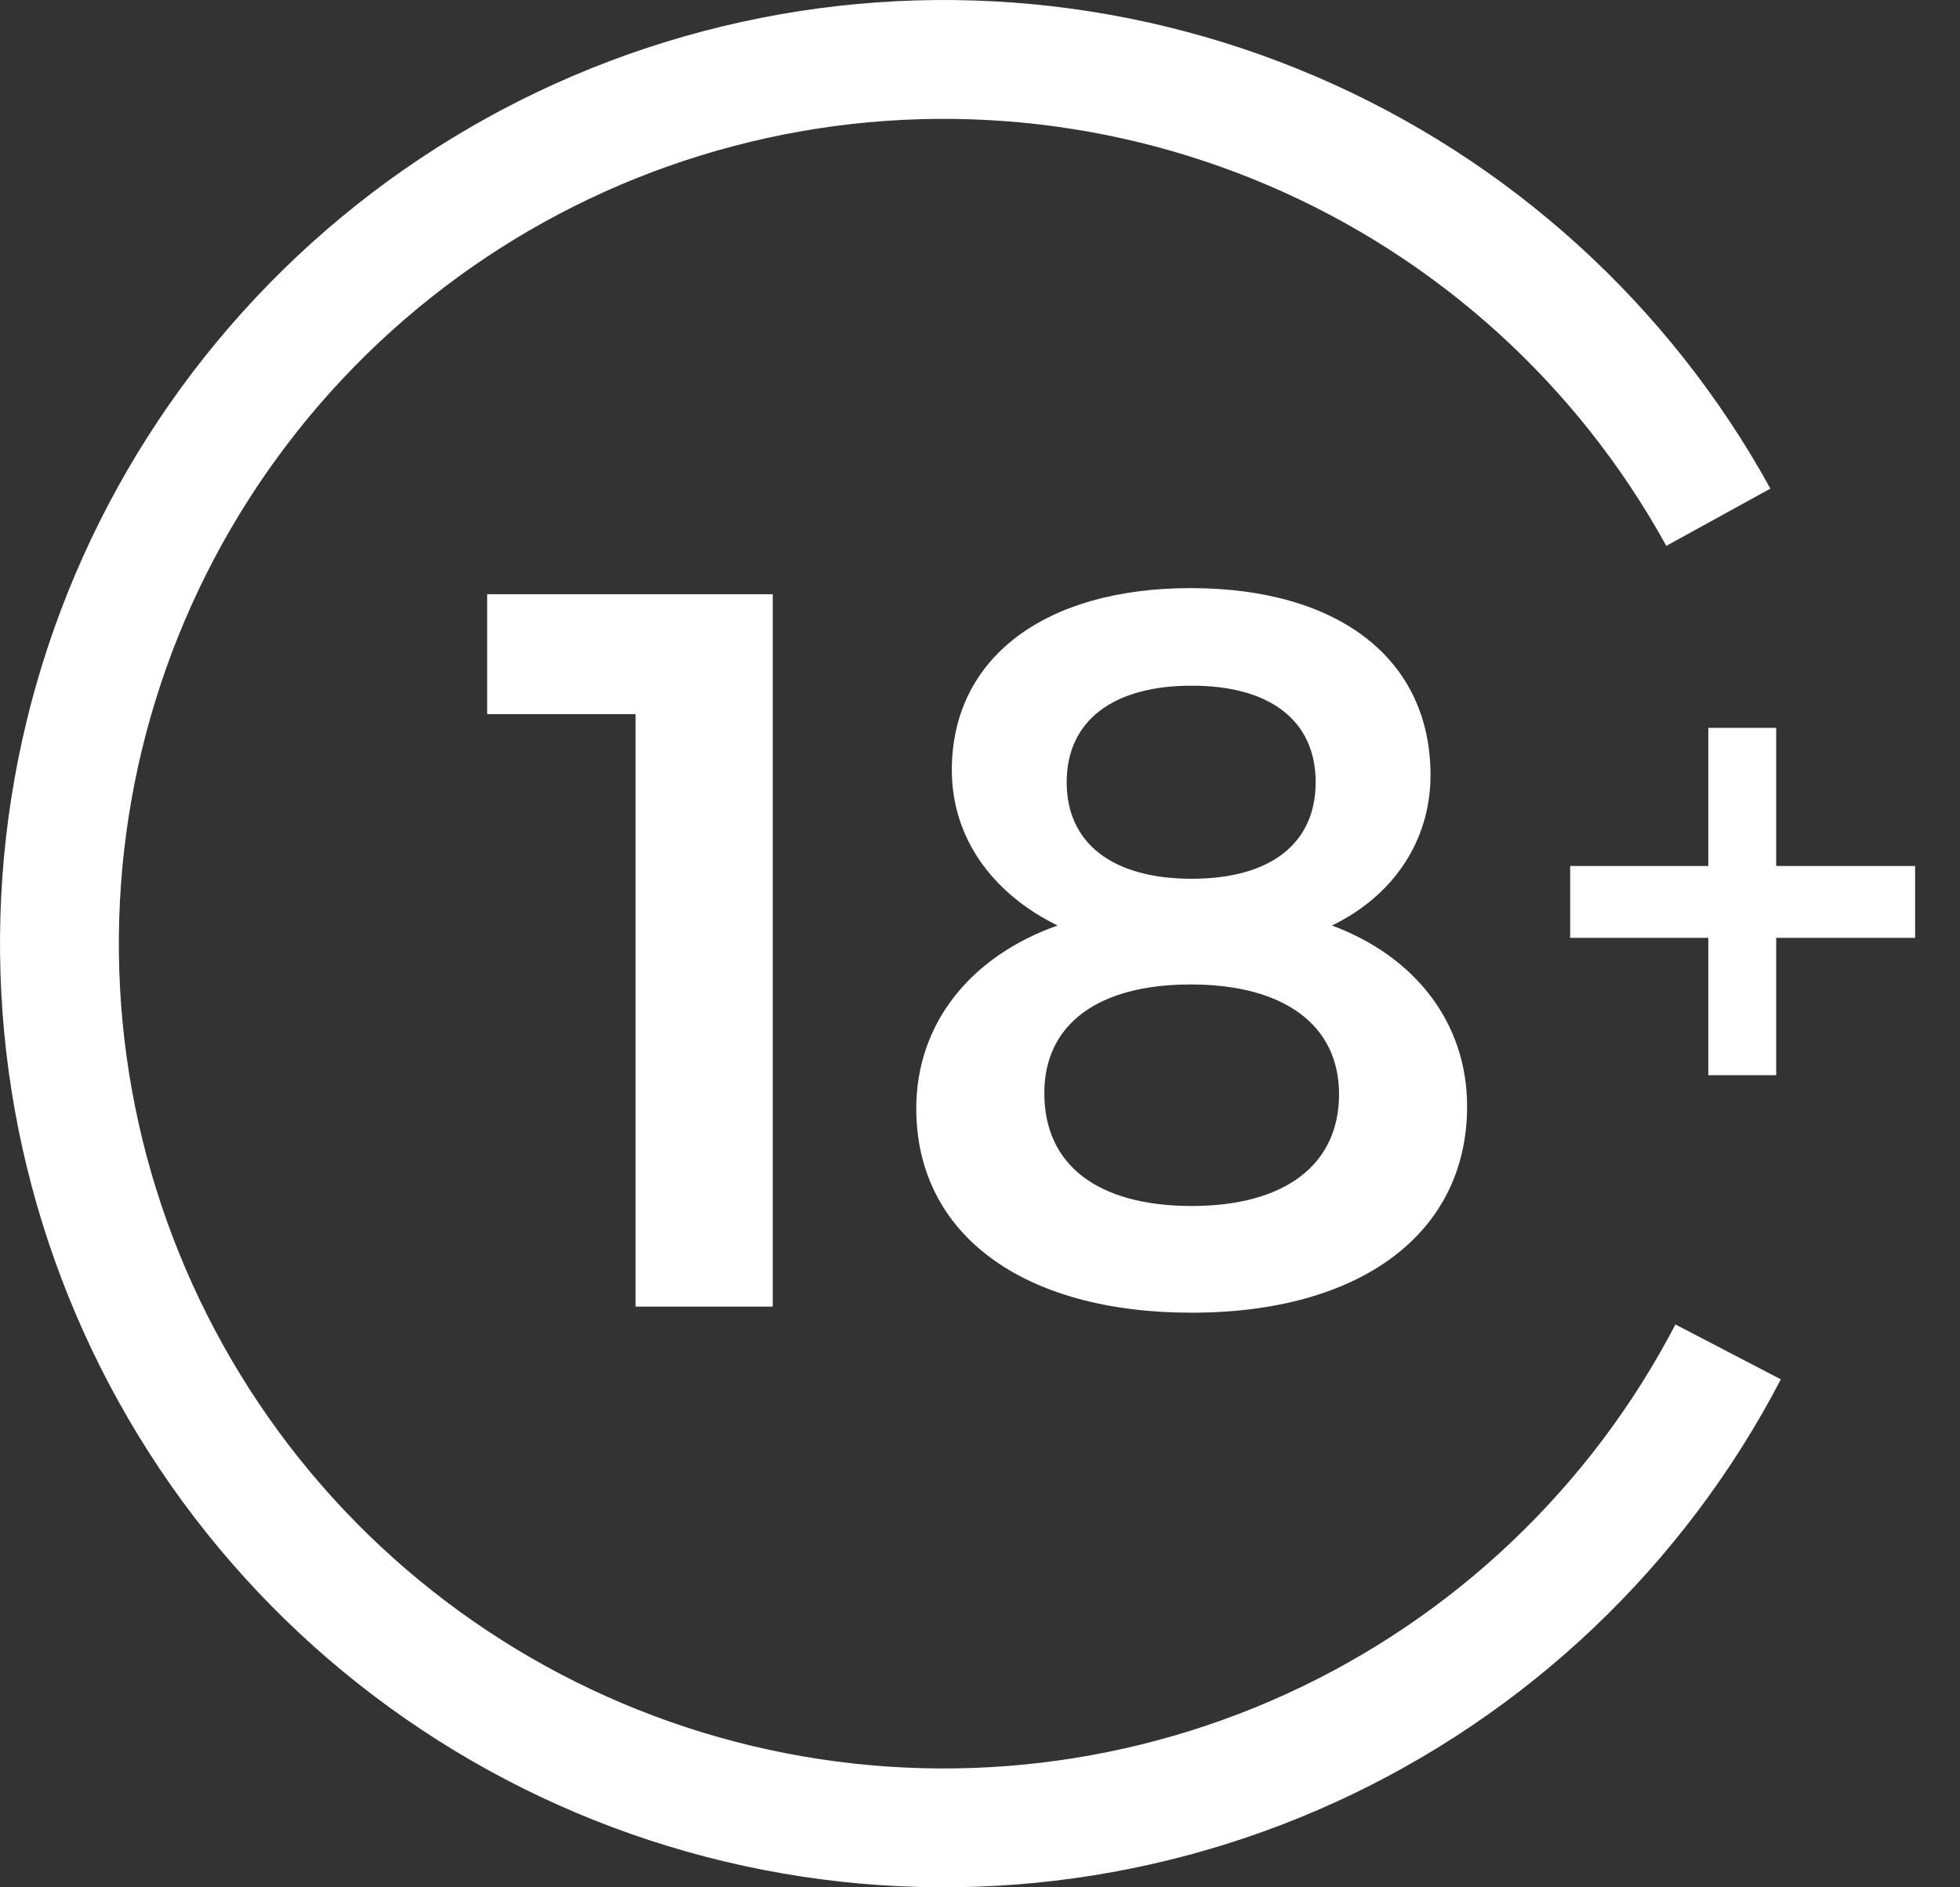
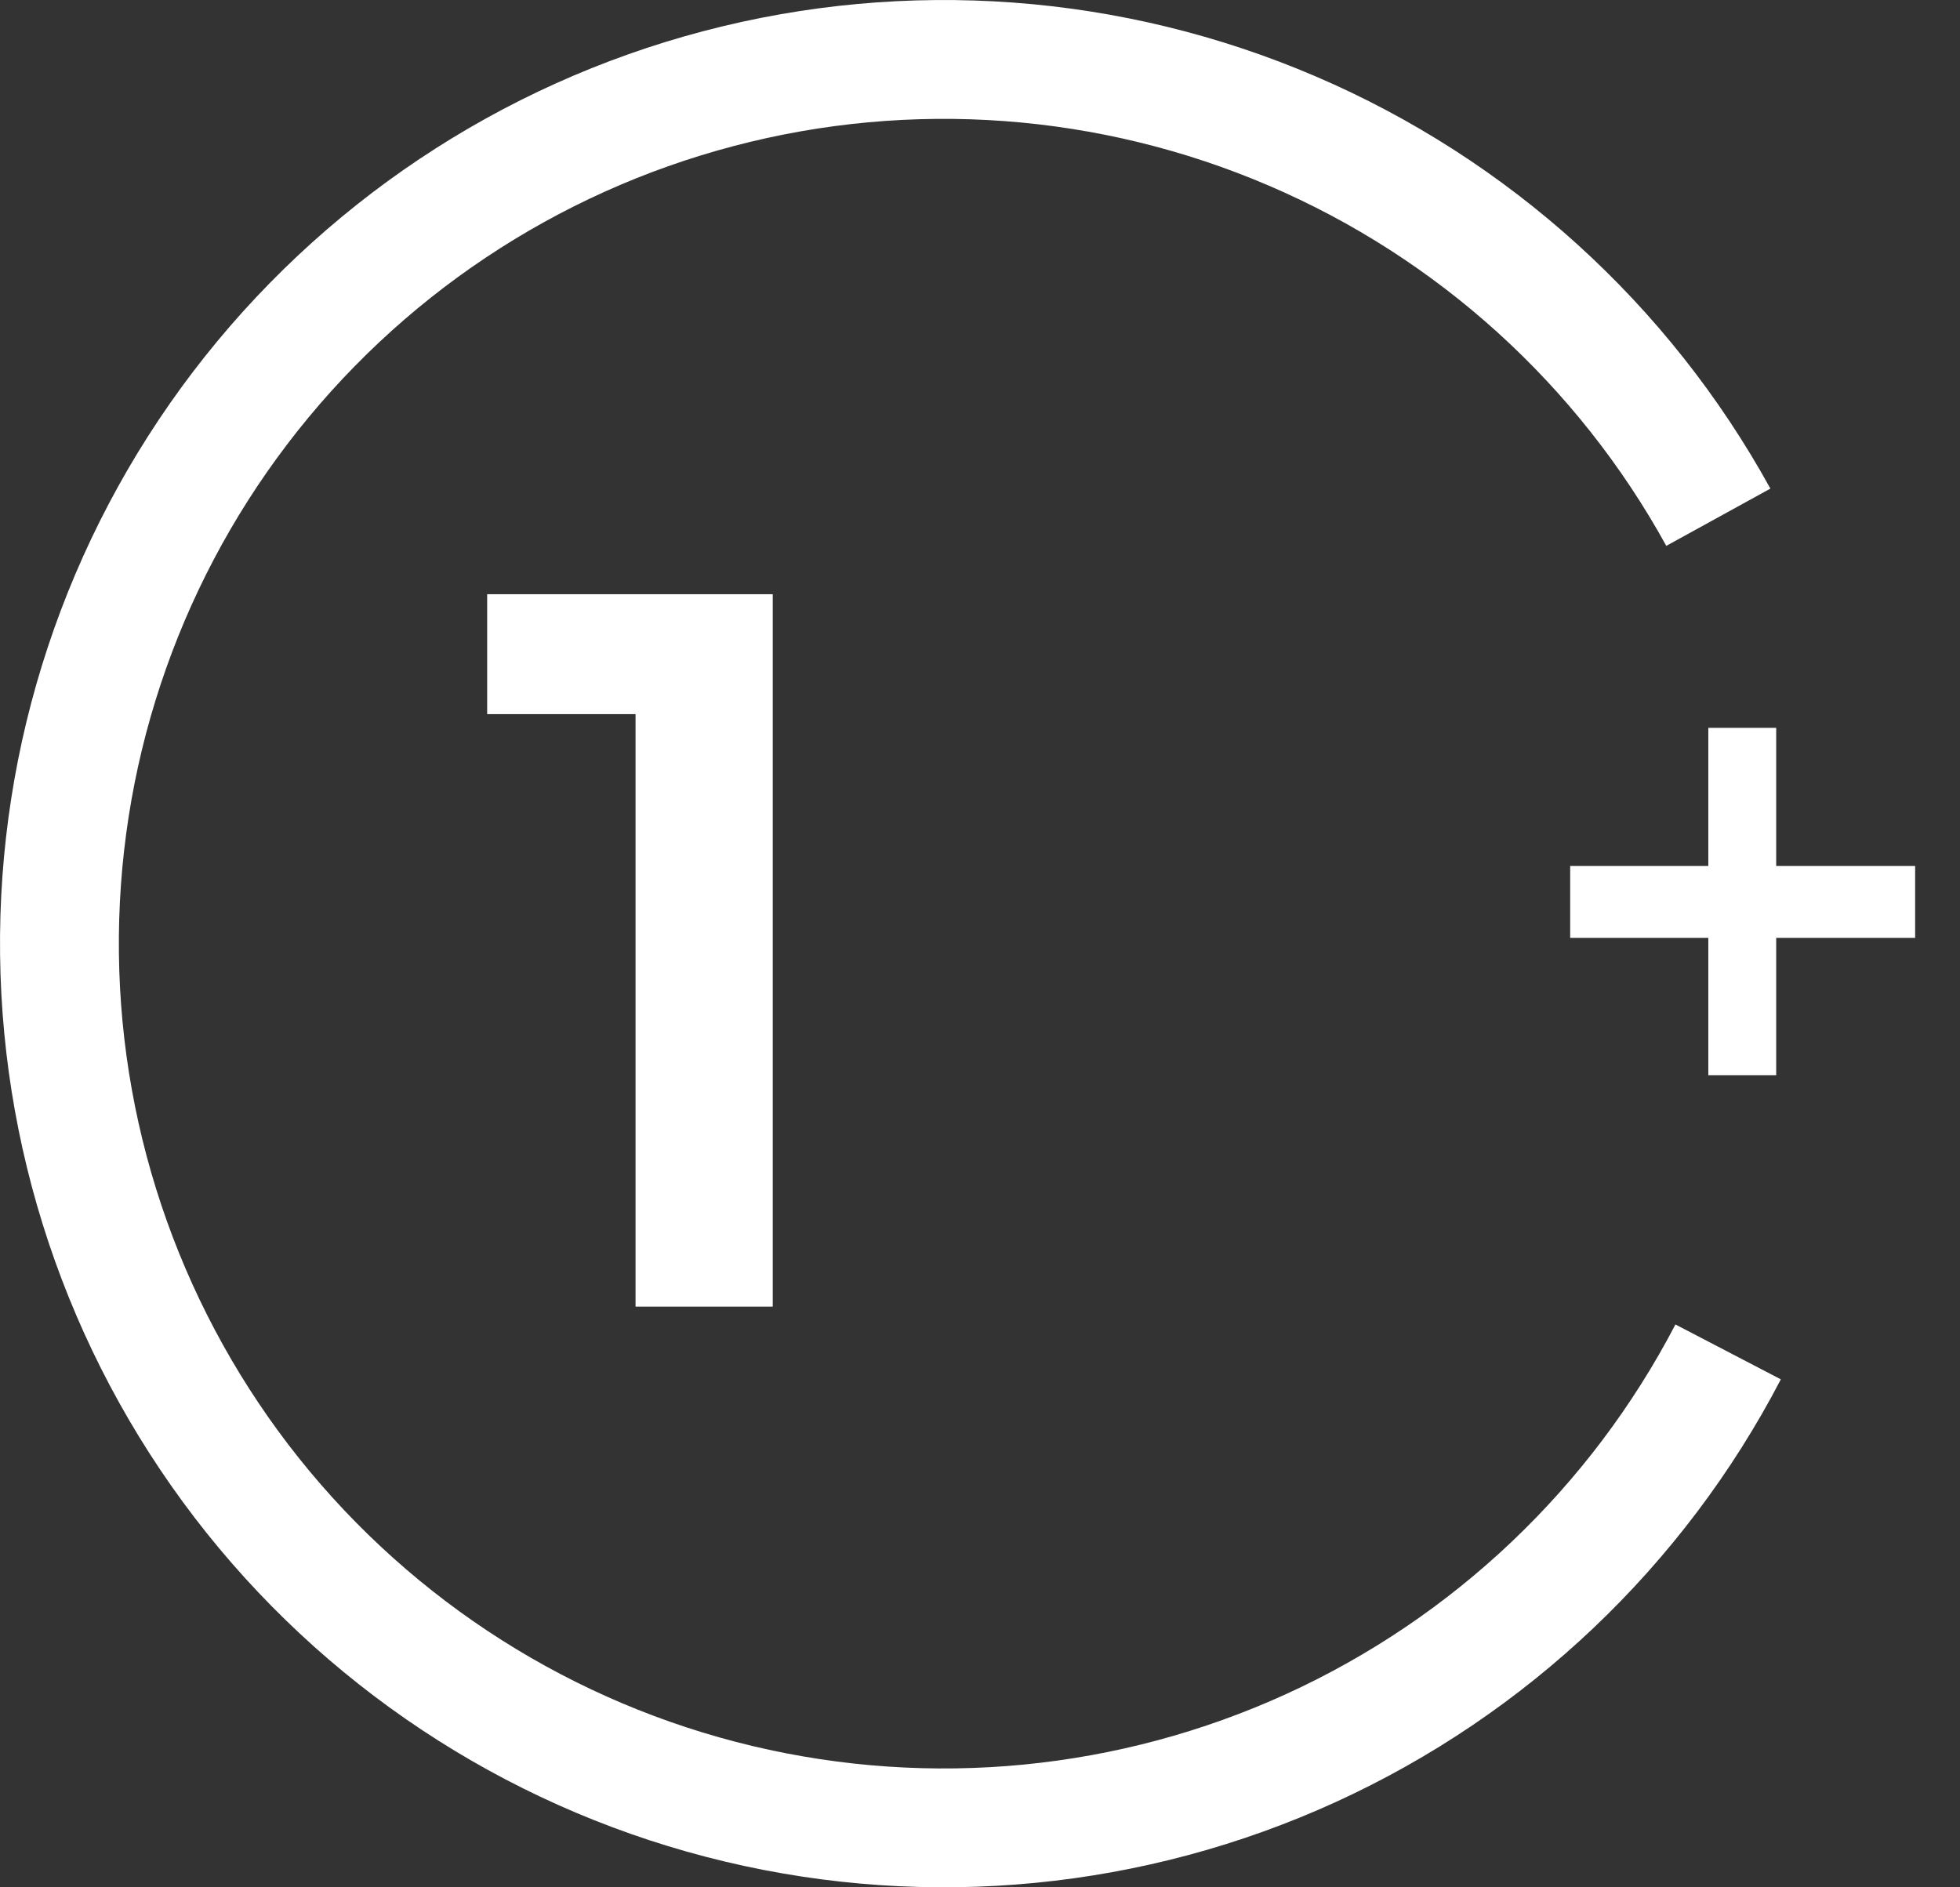
<svg xmlns="http://www.w3.org/2000/svg" width="27" height="26" viewBox="0 0 27 26" fill="none">
  <rect x="0" y="0" width="27" height="26" fill="#333333" stroke="none" />
  <path d="M6.711 8.186H10.645V18H8.755V9.838H6.711V8.186Z" fill="white" />
-   <path d="M16.402 8.102C18.446 8.102 19.706 9.082 19.706 10.678C19.706 11.588 19.188 12.344 18.348 12.75C19.482 13.17 20.21 14.08 20.21 15.242C20.21 16.992 18.74 18.084 16.416 18.084C14.092 18.084 12.622 17.006 12.622 15.27C12.622 14.094 13.378 13.17 14.568 12.75C13.658 12.302 13.112 11.532 13.112 10.608C13.112 9.068 14.386 8.102 16.402 8.102ZM16.416 9.446C15.324 9.446 14.694 9.936 14.694 10.776C14.694 11.616 15.324 12.106 16.416 12.106C17.508 12.106 18.124 11.616 18.124 10.776C18.124 9.936 17.508 9.446 16.416 9.446ZM16.402 13.562C15.128 13.562 14.386 14.108 14.386 15.06C14.386 16.054 15.128 16.614 16.416 16.614C17.69 16.614 18.446 16.054 18.446 15.074C18.446 14.122 17.69 13.562 16.402 13.562Z" fill="white" />
  <path d="M26.382 11.93V12.92H24.468V14.812H23.533V12.92H21.63V11.93H23.533V10.027H24.468V11.93H26.382Z" fill="white" />
  <path d="M24.388 6.731C22.991 4.192 20.786 2.194 18.123 1.052C15.46 -0.09 12.492 -0.309 9.69 0.429C6.888 1.166 4.413 2.819 2.657 5.124C0.902 7.429 -0.033 10.255 0.001 13.152C0.035 16.049 1.036 18.852 2.844 21.116C4.653 23.379 7.166 24.973 9.985 25.645C12.803 26.317 15.765 26.029 18.401 24.825C21.036 23.621 23.194 21.572 24.532 19.002L23.08 18.246C21.91 20.492 20.024 22.284 17.721 23.336C15.417 24.388 12.828 24.64 10.364 24.053C7.901 23.466 5.704 22.072 4.123 20.094C2.542 18.115 1.667 15.665 1.638 13.133C1.608 10.6 2.425 8.131 3.96 6.116C5.494 4.101 7.658 2.656 10.107 2.012C12.556 1.367 15.15 1.559 17.478 2.557C19.805 3.554 21.733 5.301 22.954 7.52L24.388 6.731Z" fill="white" />
</svg>